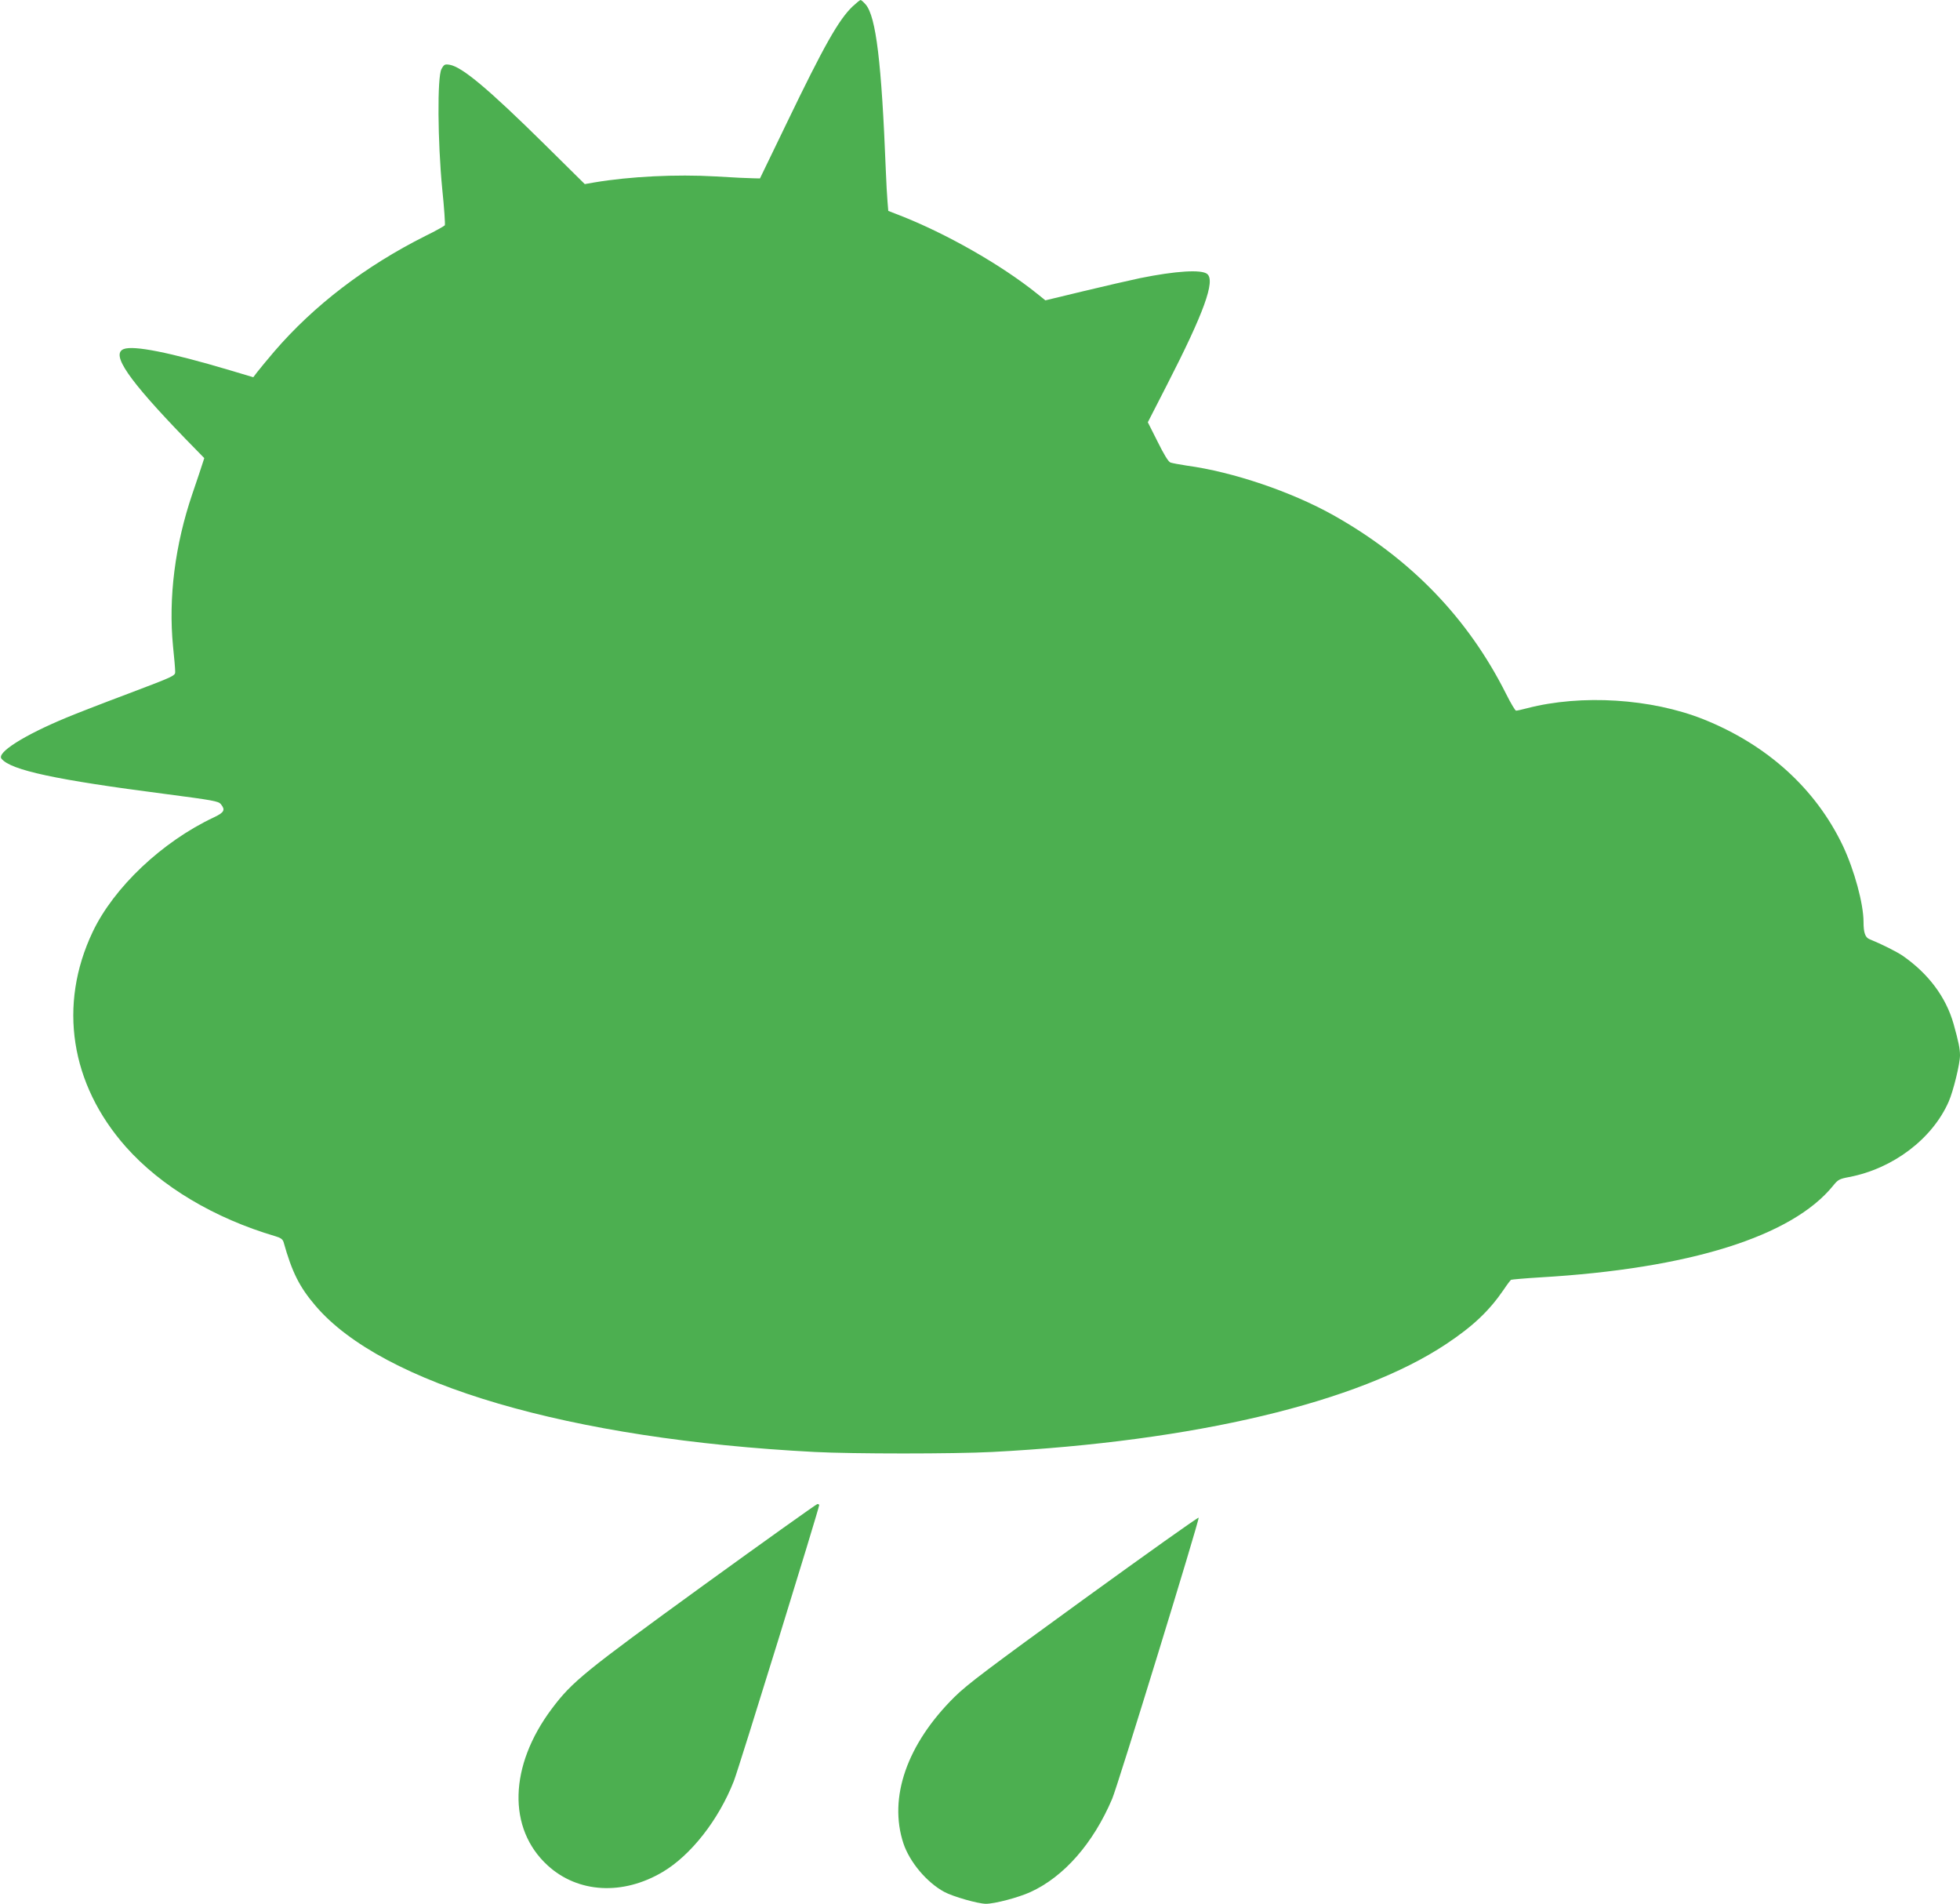
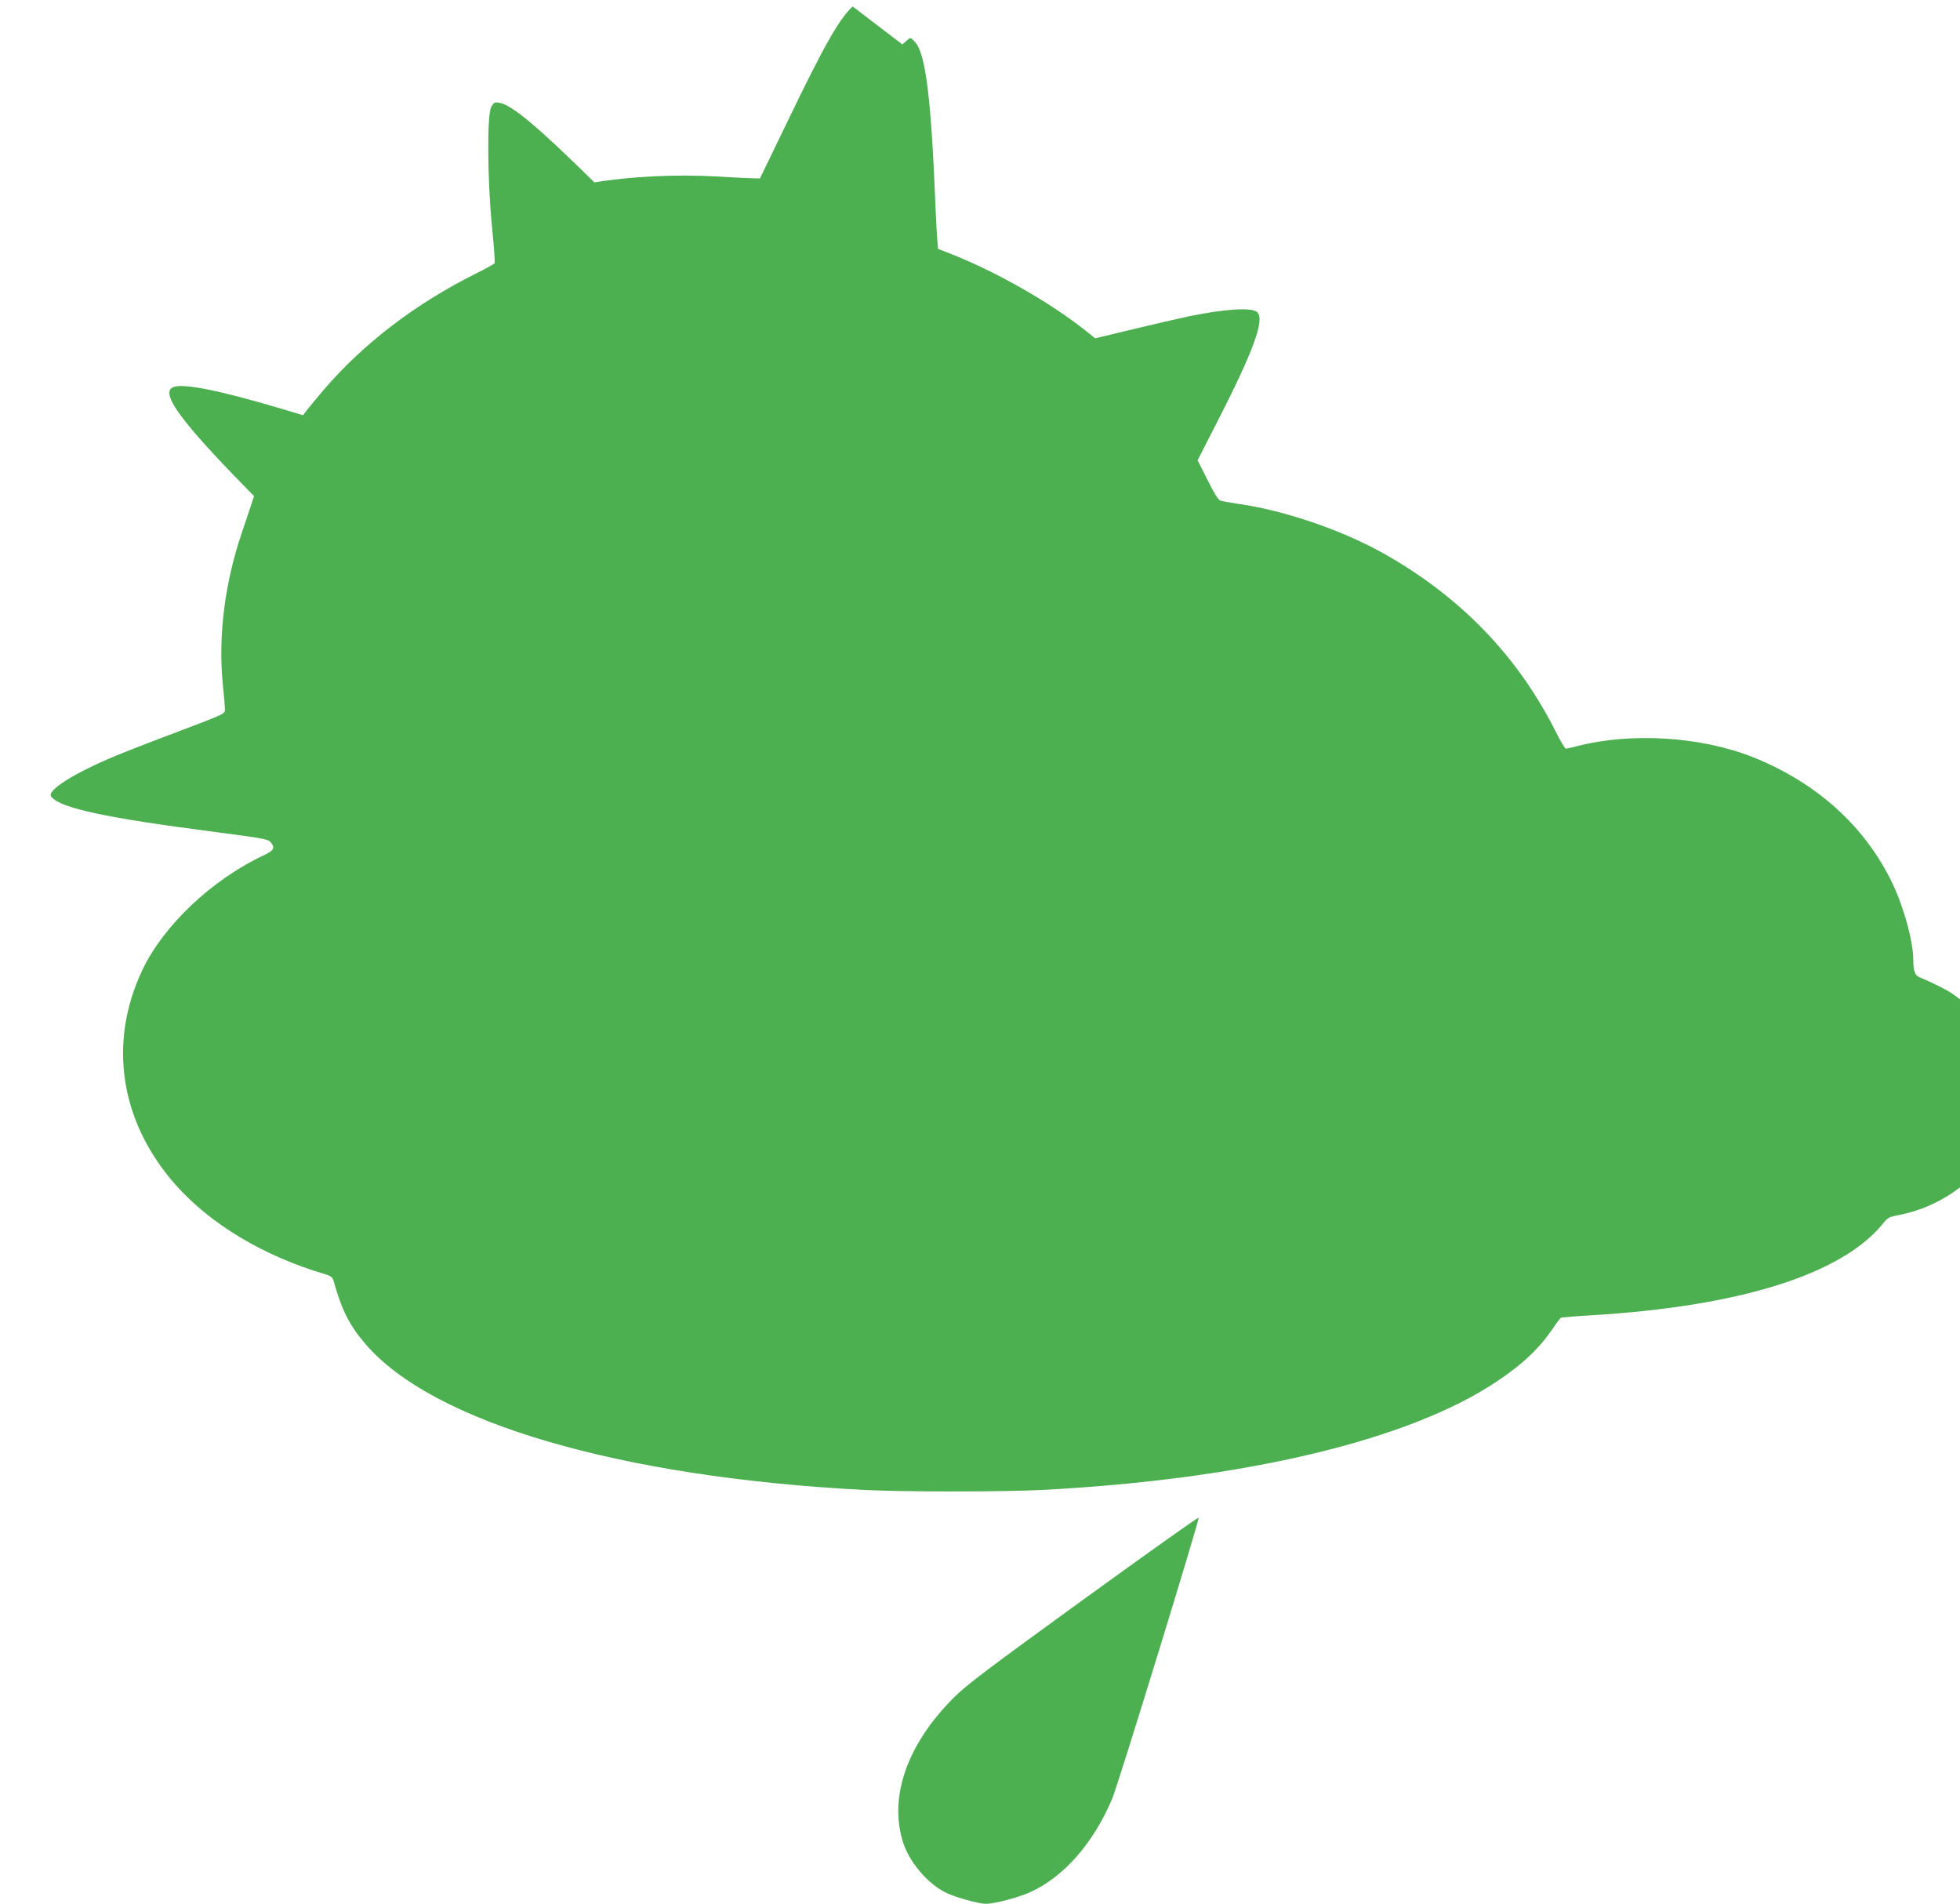
<svg xmlns="http://www.w3.org/2000/svg" version="1.0" width="1280pt" height="1243pt" viewBox="0 0 1280 1243" preserveAspectRatio="xMidYMid meet">
  <g transform="translate(0,1243) scale(0.1,-0.1)" fill="#4caf50" stroke="none">
-     <path d="M5568 12388 c-91 -87 -186 -255 -428 -757 l-177 -366 -44 1 c-24 0 -134 5 -244 12 -260 15 -561 0 -793 -39 l-63 -11 -262 259 c-368 363 -539 506 -620 520 -32 5 -37 3 -54 -28 -28 -52 -25 -473 5 -782 13 -125 20 -232 17 -238 -4 -5 -60 -37 -126 -69 -393 -197 -729 -454 -988 -755 -47 -55 -97 -116 -111 -134 l-26 -34 -154 46 c-394 117 -627 163 -692 138 -85 -33 28 -198 401 -584 l125 -128 -12 -37 c-6 -20 -36 -109 -66 -197 -113 -332 -157 -677 -126 -995 8 -74 14 -148 14 -164 1 -28 0 -29 -309 -146 -171 -64 -350 -134 -400 -155 -280 -116 -459 -230 -425 -269 61 -75 357 -138 1070 -230 313 -41 346 -47 362 -66 31 -38 23 -54 -44 -86 -339 -159 -655 -458 -793 -749 -226 -476 -146 -993 217 -1403 229 -258 577 -466 978 -584 33 -10 46 -19 52 -38 55 -196 103 -292 208 -415 437 -514 1661 -872 3260 -955 251 -13 909 -13 1160 0 1322 69 2391 323 2965 705 176 117 281 217 376 356 21 32 43 60 47 63 4 2 91 10 192 16 973 57 1642 267 1911 598 32 40 41 45 105 57 287 55 543 249 650 492 30 68 74 247 74 303 0 42 -10 91 -42 205 -50 176 -165 329 -334 446 -39 26 -136 75 -215 107 -28 11 -39 43 -39 112 0 119 -60 339 -135 498 -178 373 -494 659 -911 826 -340 135 -796 164 -1151 72 -33 -9 -66 -16 -72 -16 -6 0 -35 49 -65 109 -249 496 -624 884 -1128 1167 -275 154 -656 283 -958 324 -47 7 -94 16 -106 20 -14 5 -43 53 -84 136 l-64 127 126 246 c240 468 316 677 262 722 -37 31 -207 20 -439 -27 -66 -14 -232 -52 -369 -85 l-249 -60 -56 45 c-233 187 -592 392 -898 511 l-72 28 -5 61 c-3 33 -8 124 -11 201 -28 710 -64 1005 -131 1085 -14 16 -29 30 -34 30 -4 0 -27 -19 -52 -42z" />
-     <path d="M4595 2080 c-780 -566 -858 -629 -991 -806 -280 -373 -291 -783 -27 -1024 197 -180 490 -197 751 -42 184 109 365 340 464 592 31 77 558 1783 558 1804 0 3 -6 6 -12 6 -7 -1 -341 -239 -743 -530z" />
+     <path d="M5568 12388 c-91 -87 -186 -255 -428 -757 l-177 -366 -44 1 c-24 0 -134 5 -244 12 -260 15 -561 0 -793 -39 c-368 363 -539 506 -620 520 -32 5 -37 3 -54 -28 -28 -52 -25 -473 5 -782 13 -125 20 -232 17 -238 -4 -5 -60 -37 -126 -69 -393 -197 -729 -454 -988 -755 -47 -55 -97 -116 -111 -134 l-26 -34 -154 46 c-394 117 -627 163 -692 138 -85 -33 28 -198 401 -584 l125 -128 -12 -37 c-6 -20 -36 -109 -66 -197 -113 -332 -157 -677 -126 -995 8 -74 14 -148 14 -164 1 -28 0 -29 -309 -146 -171 -64 -350 -134 -400 -155 -280 -116 -459 -230 -425 -269 61 -75 357 -138 1070 -230 313 -41 346 -47 362 -66 31 -38 23 -54 -44 -86 -339 -159 -655 -458 -793 -749 -226 -476 -146 -993 217 -1403 229 -258 577 -466 978 -584 33 -10 46 -19 52 -38 55 -196 103 -292 208 -415 437 -514 1661 -872 3260 -955 251 -13 909 -13 1160 0 1322 69 2391 323 2965 705 176 117 281 217 376 356 21 32 43 60 47 63 4 2 91 10 192 16 973 57 1642 267 1911 598 32 40 41 45 105 57 287 55 543 249 650 492 30 68 74 247 74 303 0 42 -10 91 -42 205 -50 176 -165 329 -334 446 -39 26 -136 75 -215 107 -28 11 -39 43 -39 112 0 119 -60 339 -135 498 -178 373 -494 659 -911 826 -340 135 -796 164 -1151 72 -33 -9 -66 -16 -72 -16 -6 0 -35 49 -65 109 -249 496 -624 884 -1128 1167 -275 154 -656 283 -958 324 -47 7 -94 16 -106 20 -14 5 -43 53 -84 136 l-64 127 126 246 c240 468 316 677 262 722 -37 31 -207 20 -439 -27 -66 -14 -232 -52 -369 -85 l-249 -60 -56 45 c-233 187 -592 392 -898 511 l-72 28 -5 61 c-3 33 -8 124 -11 201 -28 710 -64 1005 -131 1085 -14 16 -29 30 -34 30 -4 0 -27 -19 -52 -42z" />
    <path d="M7080 1990 c-623 -452 -762 -556 -847 -640 -310 -307 -432 -657 -333 -956 41 -122 152 -254 266 -316 57 -31 222 -78 273 -78 57 0 212 41 289 76 220 100 411 318 535 609 37 86 570 1820 565 1836 -2 5 -338 -234 -748 -531z" />
  </g>
</svg>